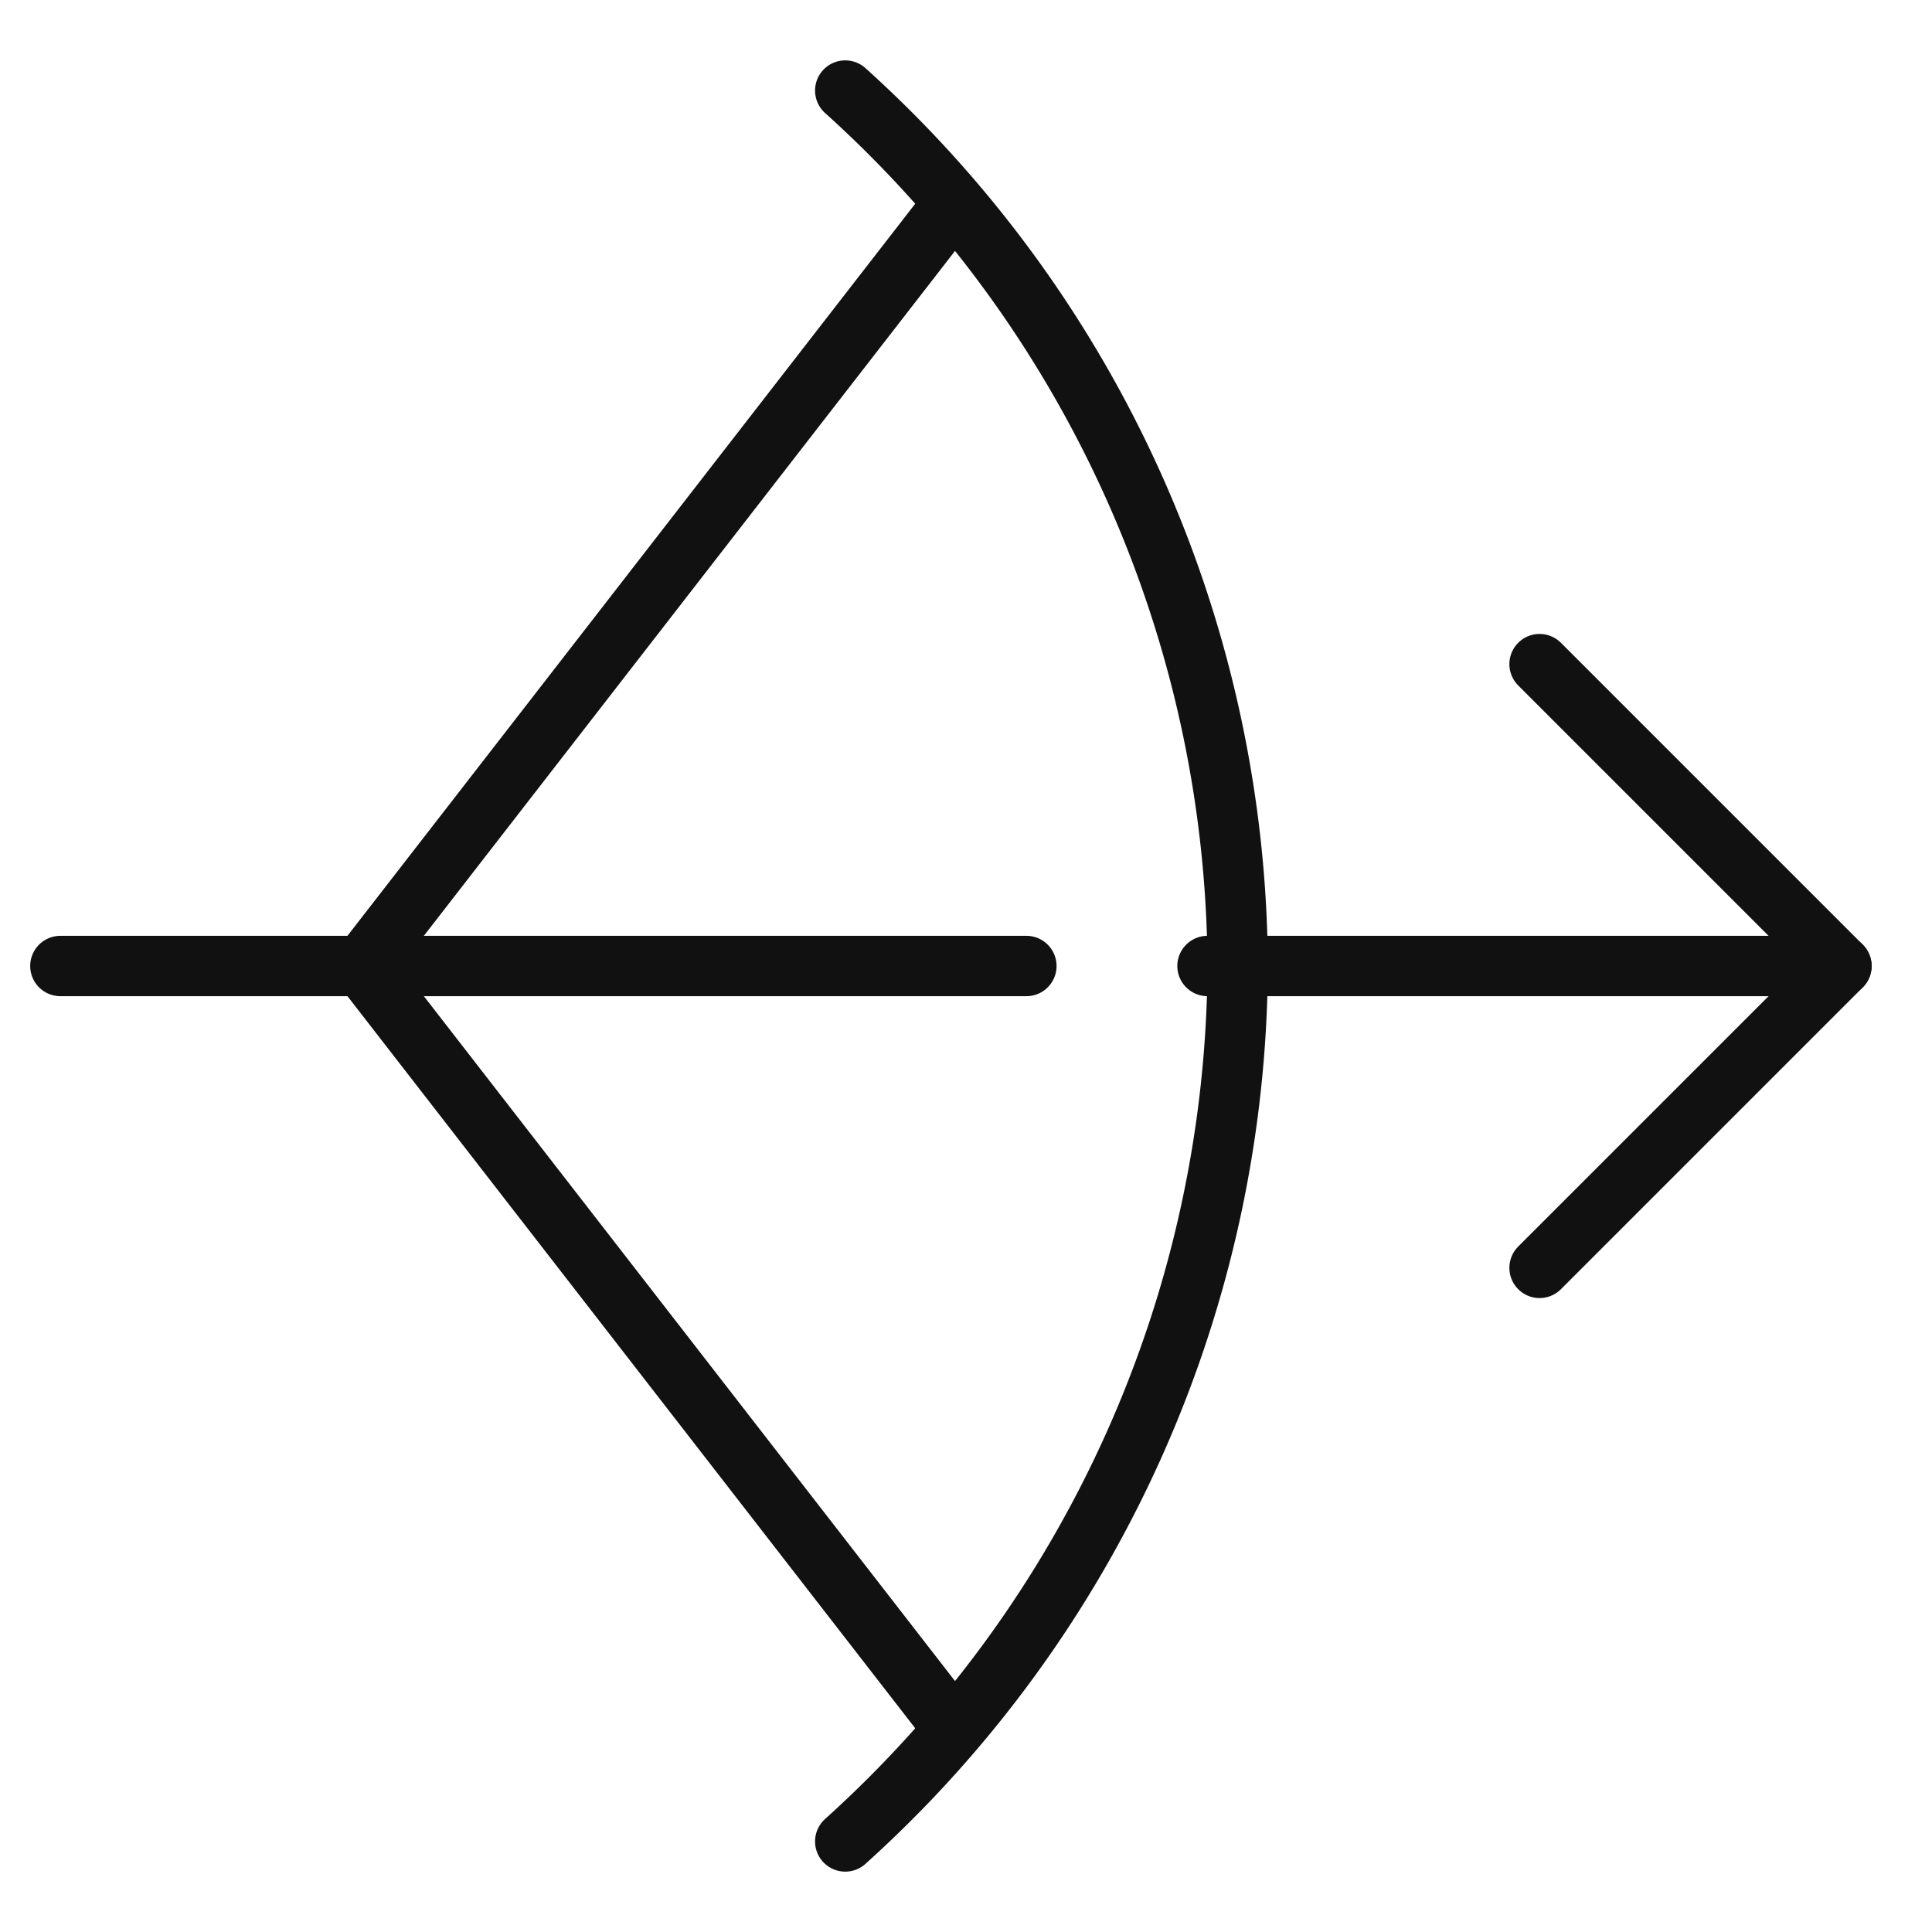
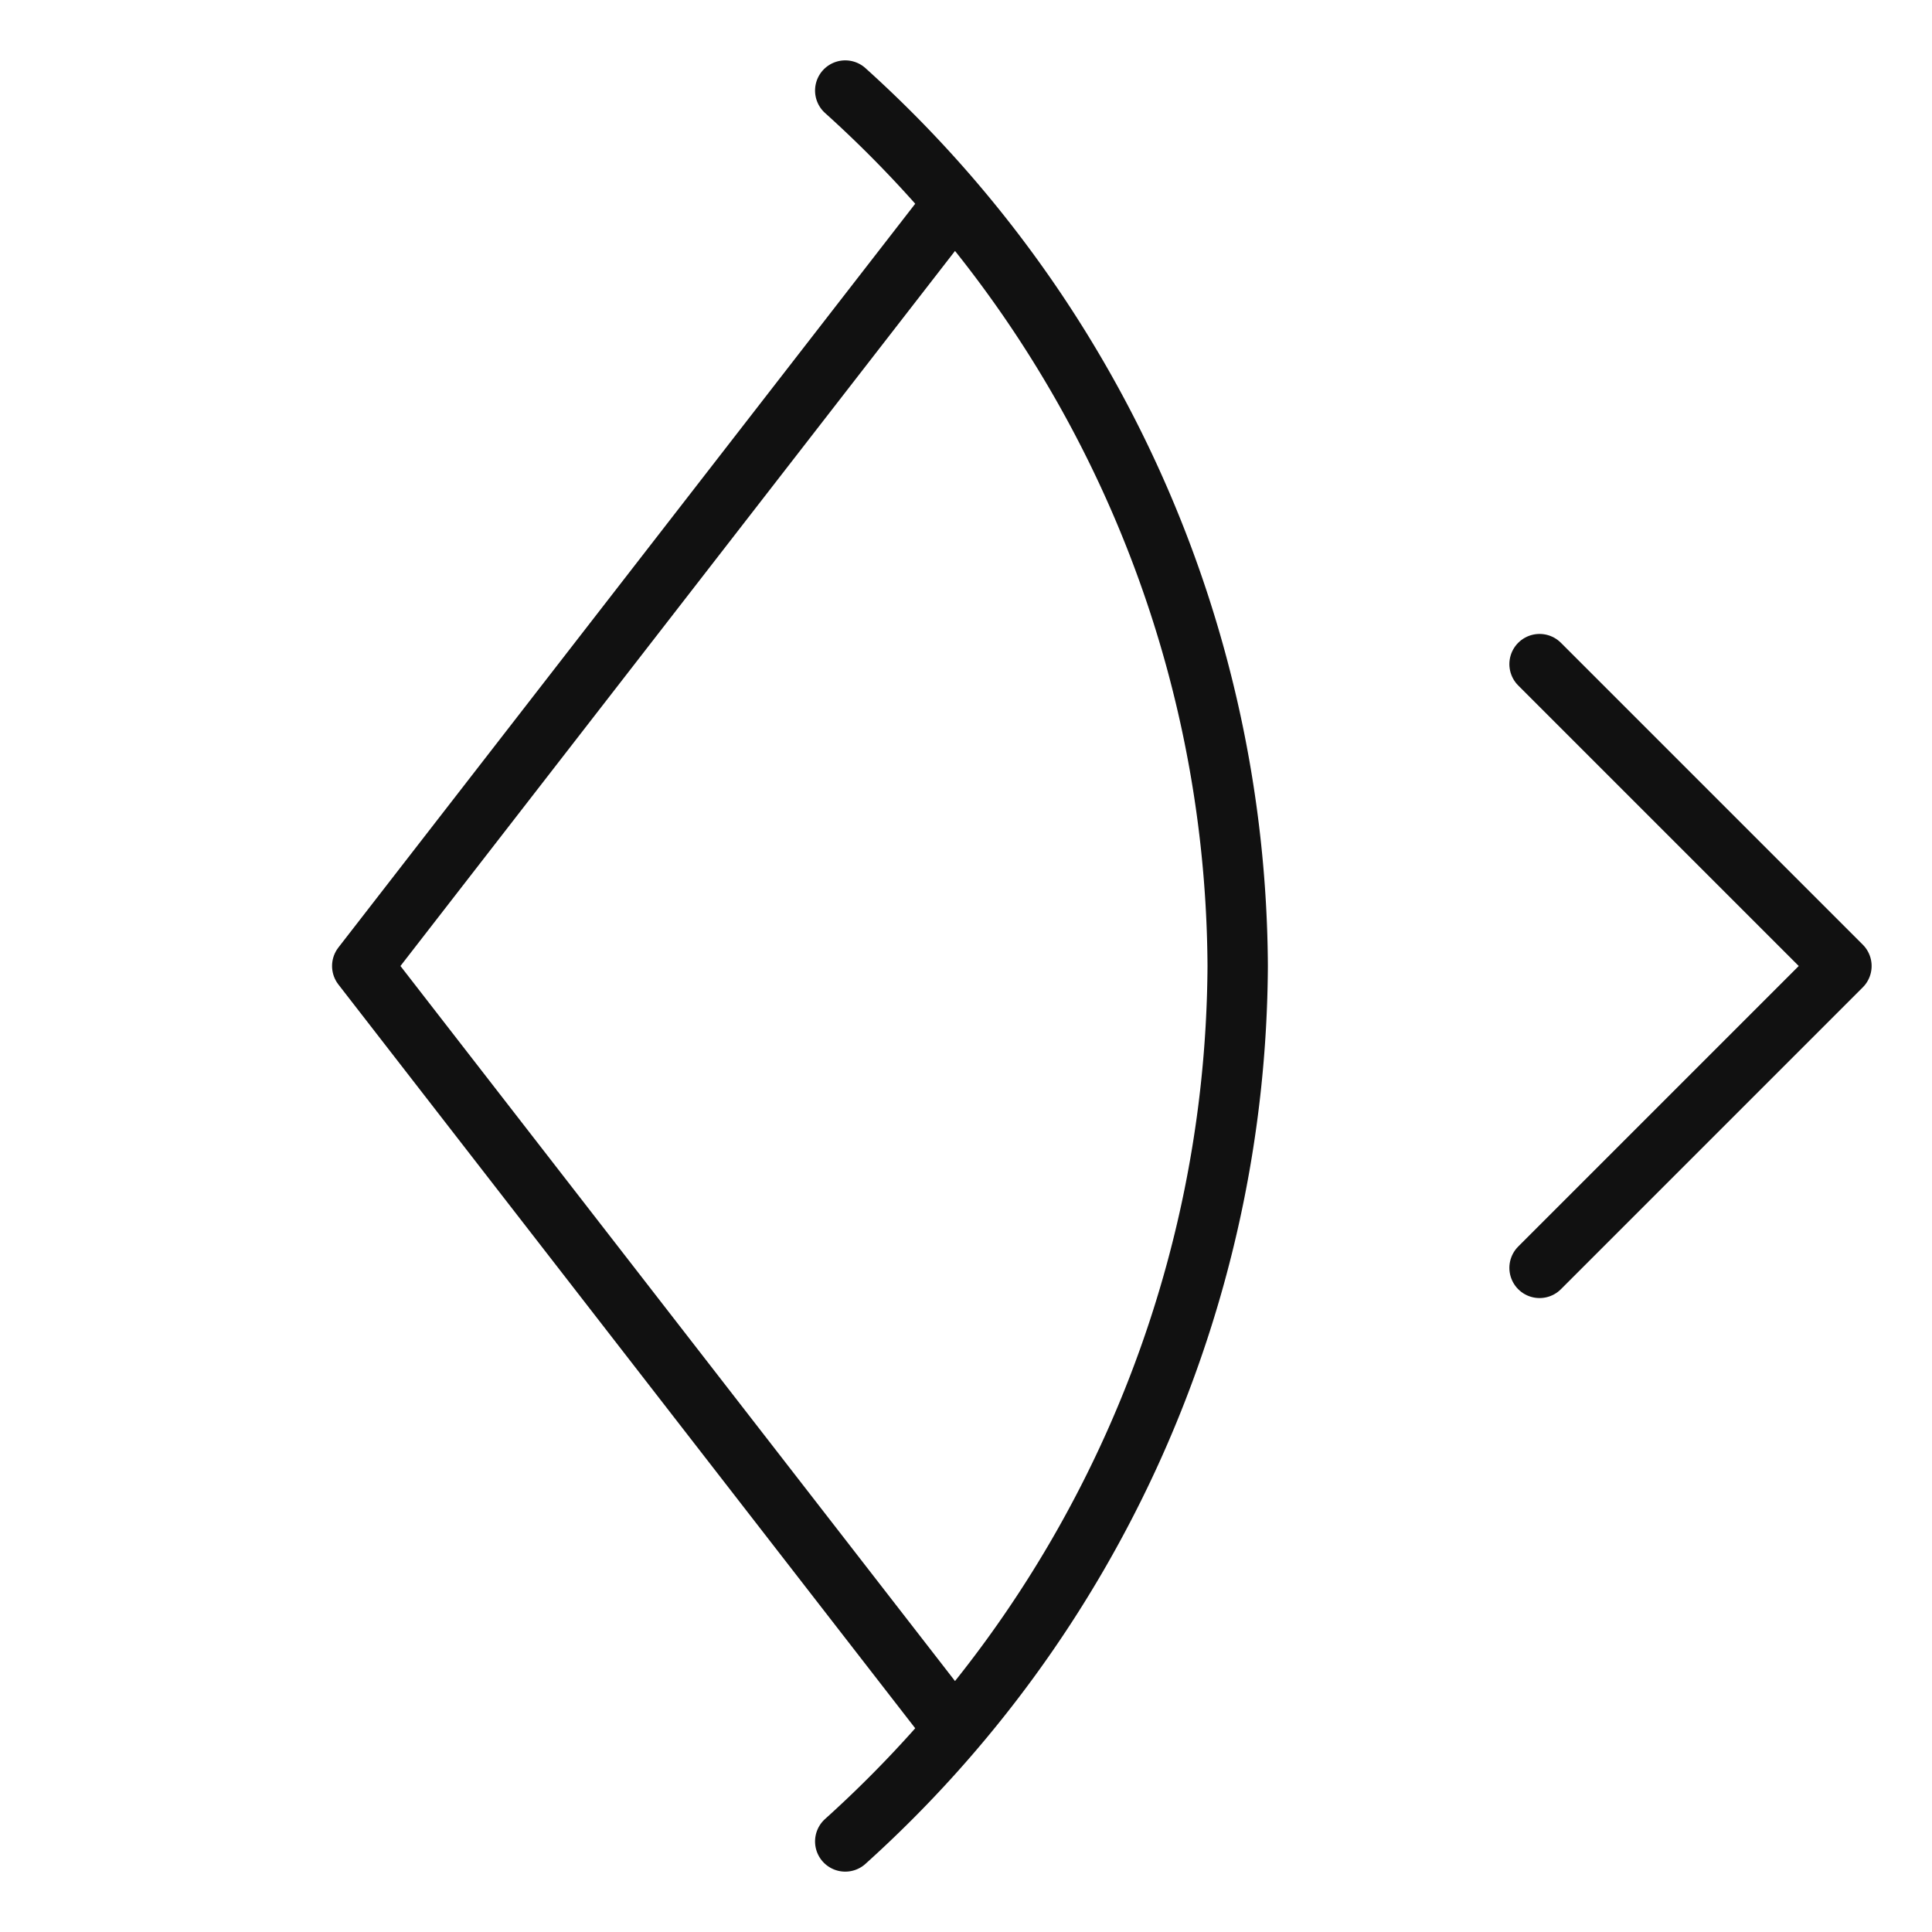
<svg xmlns="http://www.w3.org/2000/svg" viewBox="0 0 64 64" width="64" height="64">
  <g class="nc-icon-wrapper" stroke-linecap="round" stroke-linejoin="round" stroke-width="2" fill="#111111" stroke="#111111">
-     <line data-cap="butt" data-color="color-2" x1="40" y1="32" x2="61" y2="32" fill="none" stroke-miterlimit="10" />
    <polyline data-color="color-2" points="51 22 61 32 51 42" fill="none" stroke-miterlimit="10" />
    <polyline data-cap="butt" points="31.125 56.66 12 32 31.125 7.34" fill="none" stroke="#111111" stroke-miterlimit="10" />
    <path d="M28,61A39.3,39.3,0,0,0,41,32,39.3,39.3,0,0,0,28,3" fill="none" stroke="#111111" stroke-miterlimit="10" />
-     <line data-color="color-2" x1="2" y1="32" x2="34" y2="32" fill="none" stroke-miterlimit="10" />
  </g>
</svg>